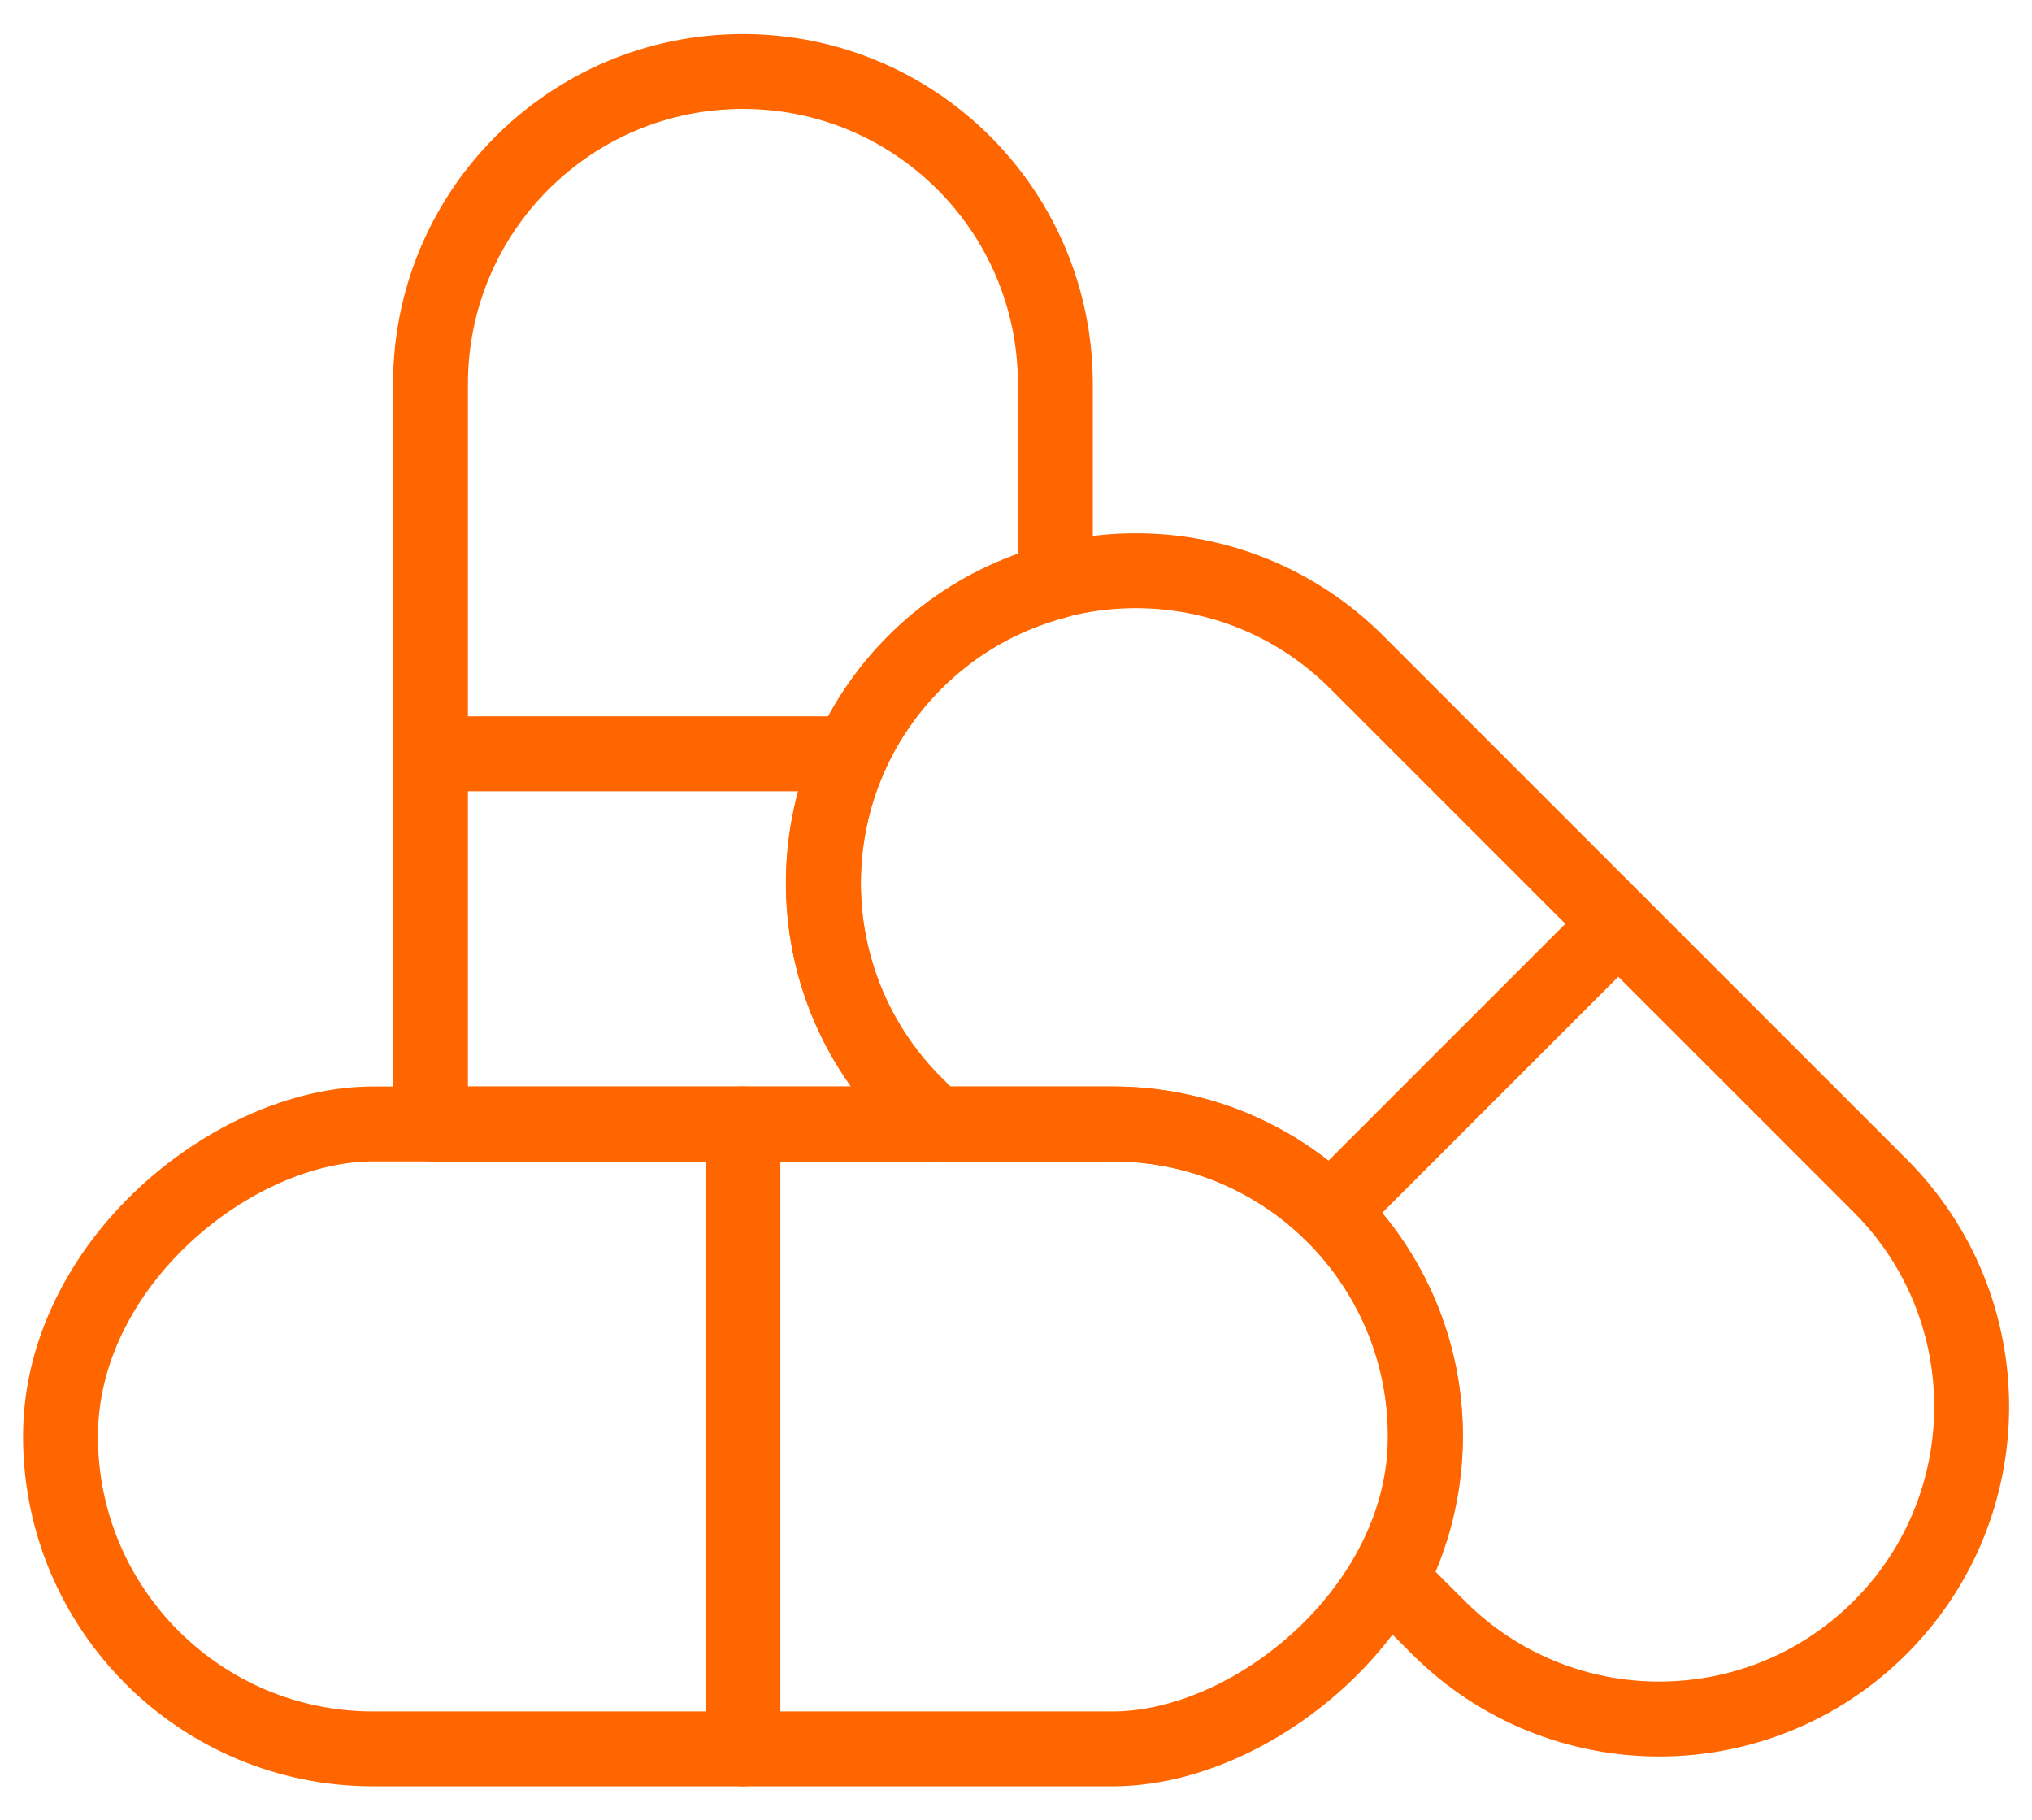
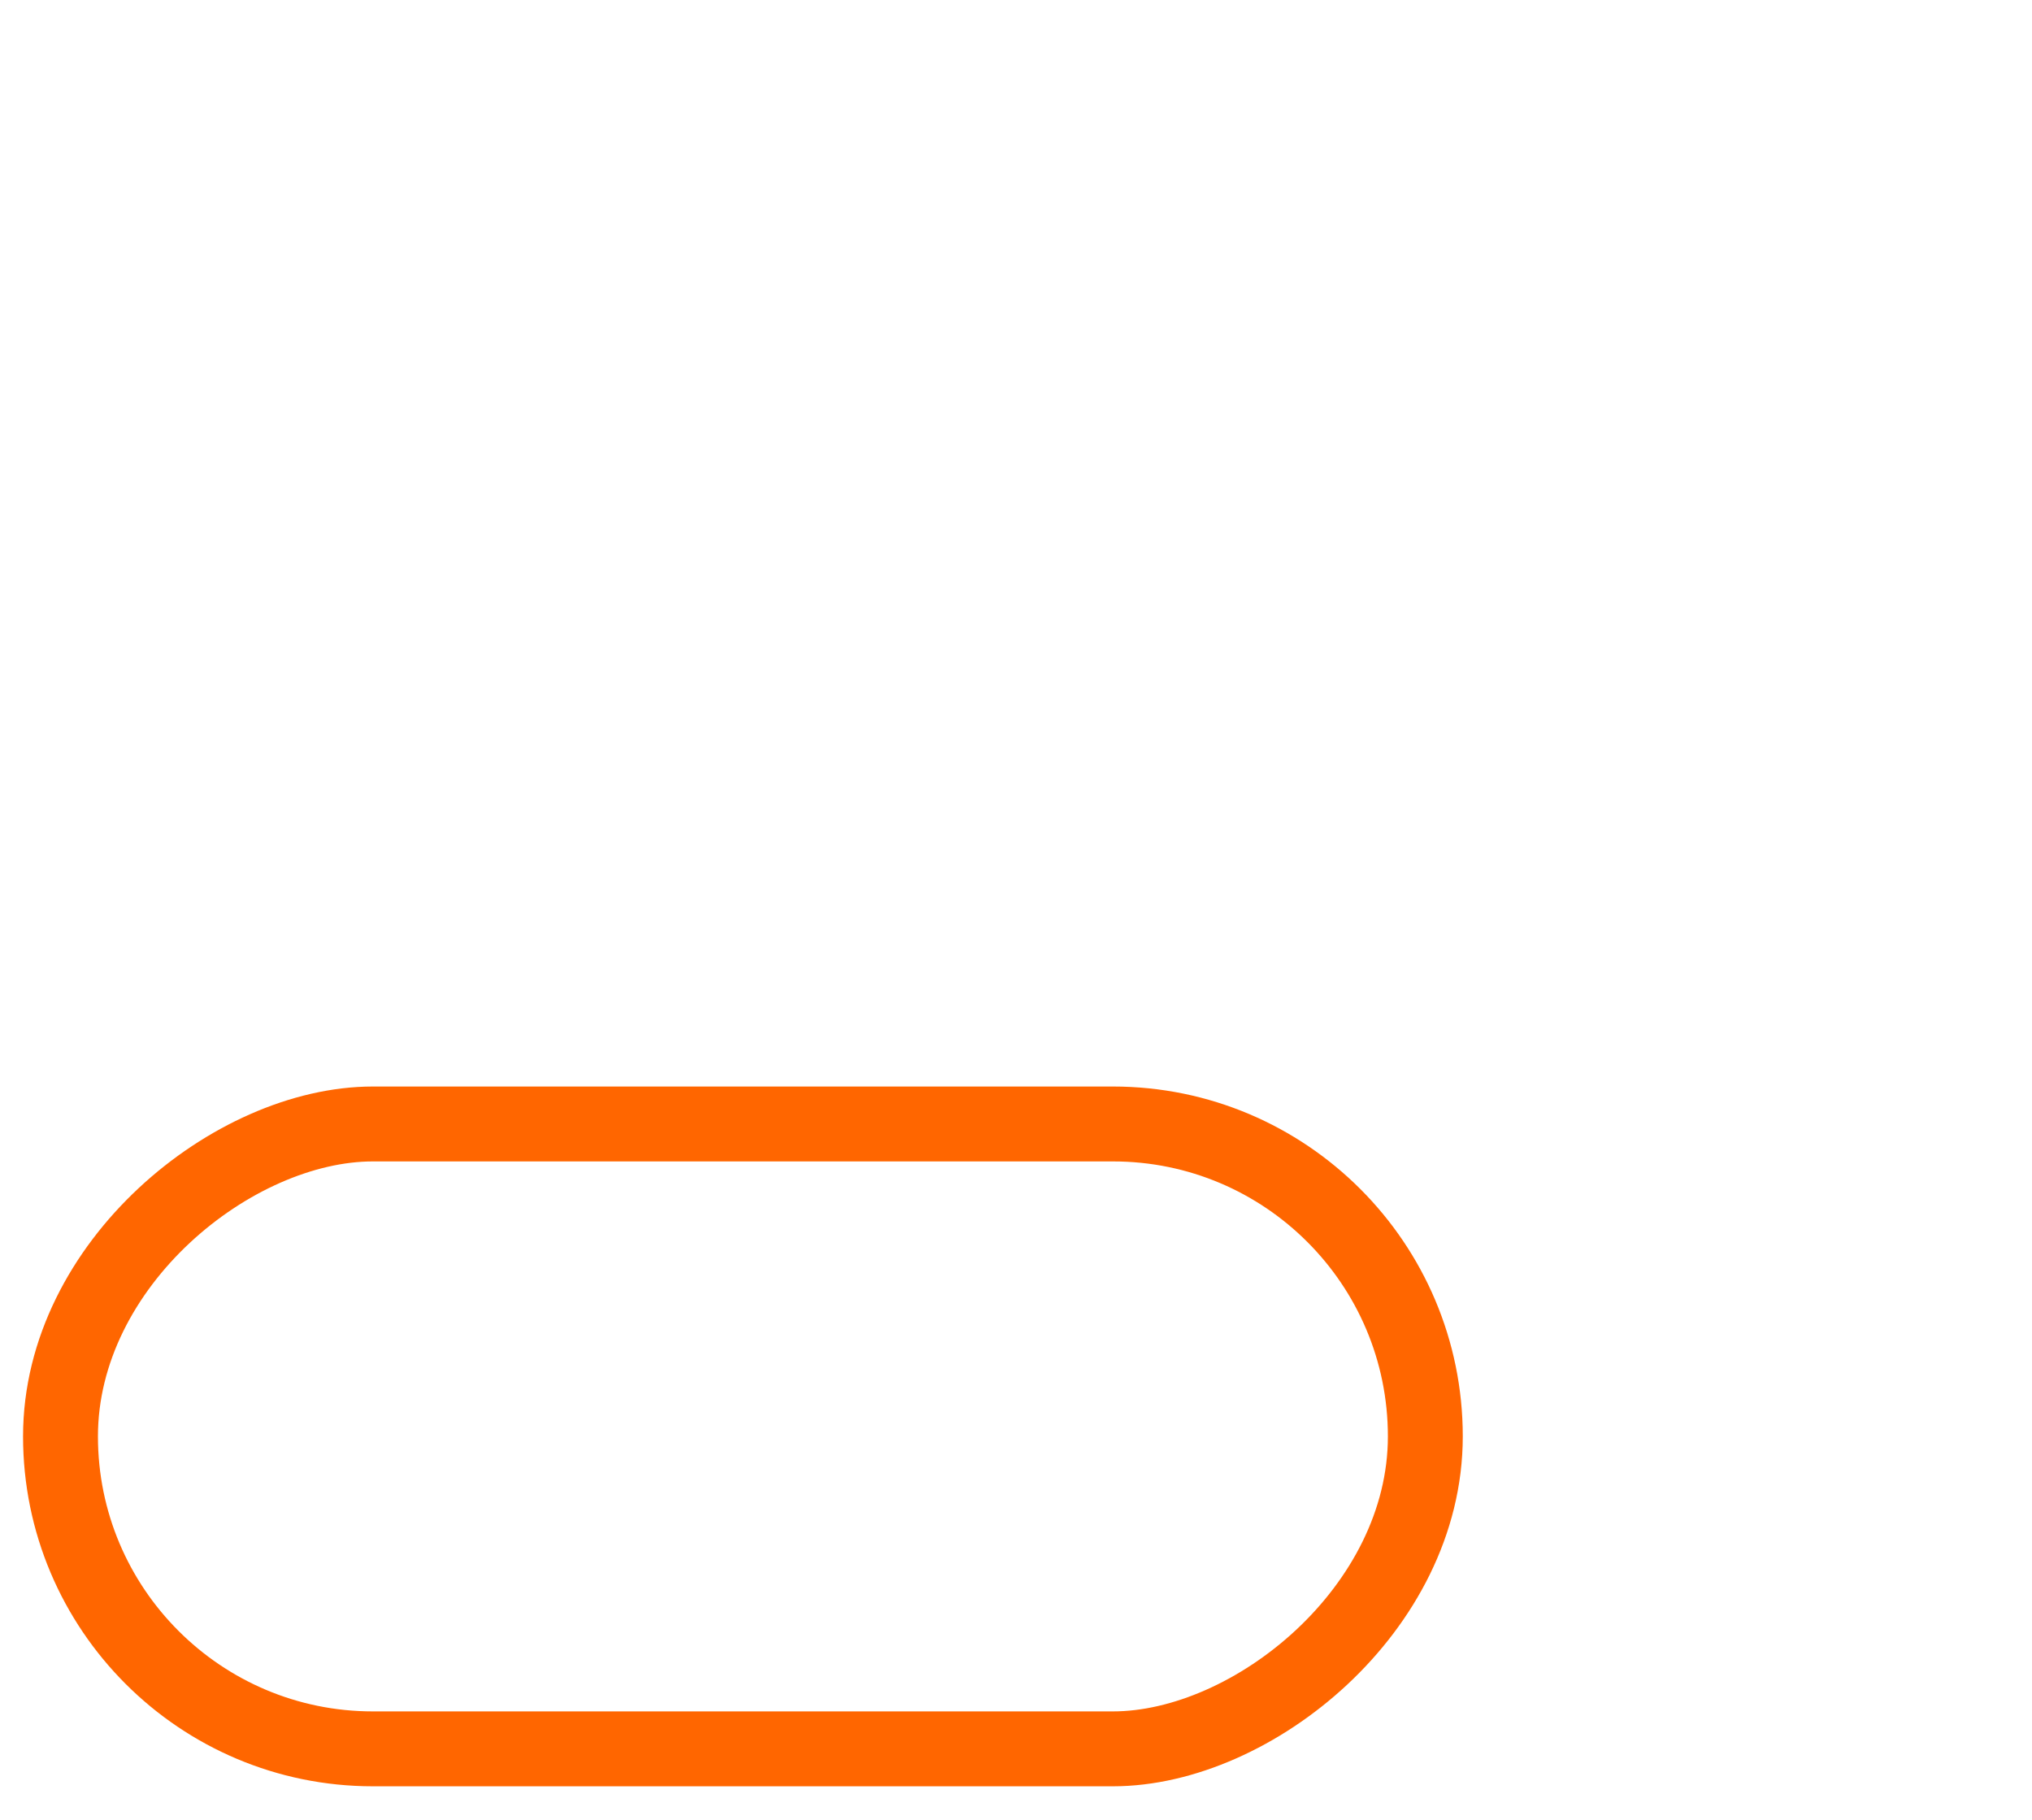
<svg xmlns="http://www.w3.org/2000/svg" id="Camada_1" data-name="Camada 1" viewBox="0 0 118.57 106.2">
  <defs>
    <style>
      .cls-1 {
        fill: none;
        stroke: #f60;
        stroke-linecap: round;
        stroke-linejoin: round;
        stroke-width: 4.37px;
      }
    </style>
  </defs>
-   <line class="cls-1" x1="49.67" y1="43.98" x2="25.12" y2="43.98" />
  <g>
    <rect class="cls-1" x="25.12" y="43.98" width="36.46" height="79.64" rx="18.23" ry="18.23" transform="translate(127.15 40.46) rotate(90)" />
-     <line class="cls-1" x1="43.35" y1="65.58" x2="43.35" y2="102.04" />
  </g>
-   <line class="cls-1" x1="94.43" y1="53.9" x2="77.62" y2="70.71" />
-   <path class="cls-1" d="m53.38,64.42c-7.12-7.12-7.12-18.66,0-25.78,2.35-2.35,5.19-3.91,8.2-4.71v-11.53c0-10.07-8.16-18.23-18.23-18.23s-18.23,8.16-18.23,18.23v43.18h29.43l-1.16-1.16Z" />
-   <path class="cls-1" d="m109.7,69.17l-30.53-30.53c-7.12-7.12-18.66-7.12-25.78,0-7.12,7.12-7.12,18.66,0,25.78l1.16,1.16h10.4c10.07,0,18.23,8.16,18.23,18.23,0,3.01-.74,5.85-2.04,8.36l2.79,2.79c7.12,7.12,18.66,7.12,25.78,0,7.12-7.12,7.12-18.66,0-25.78Z" />
</svg>